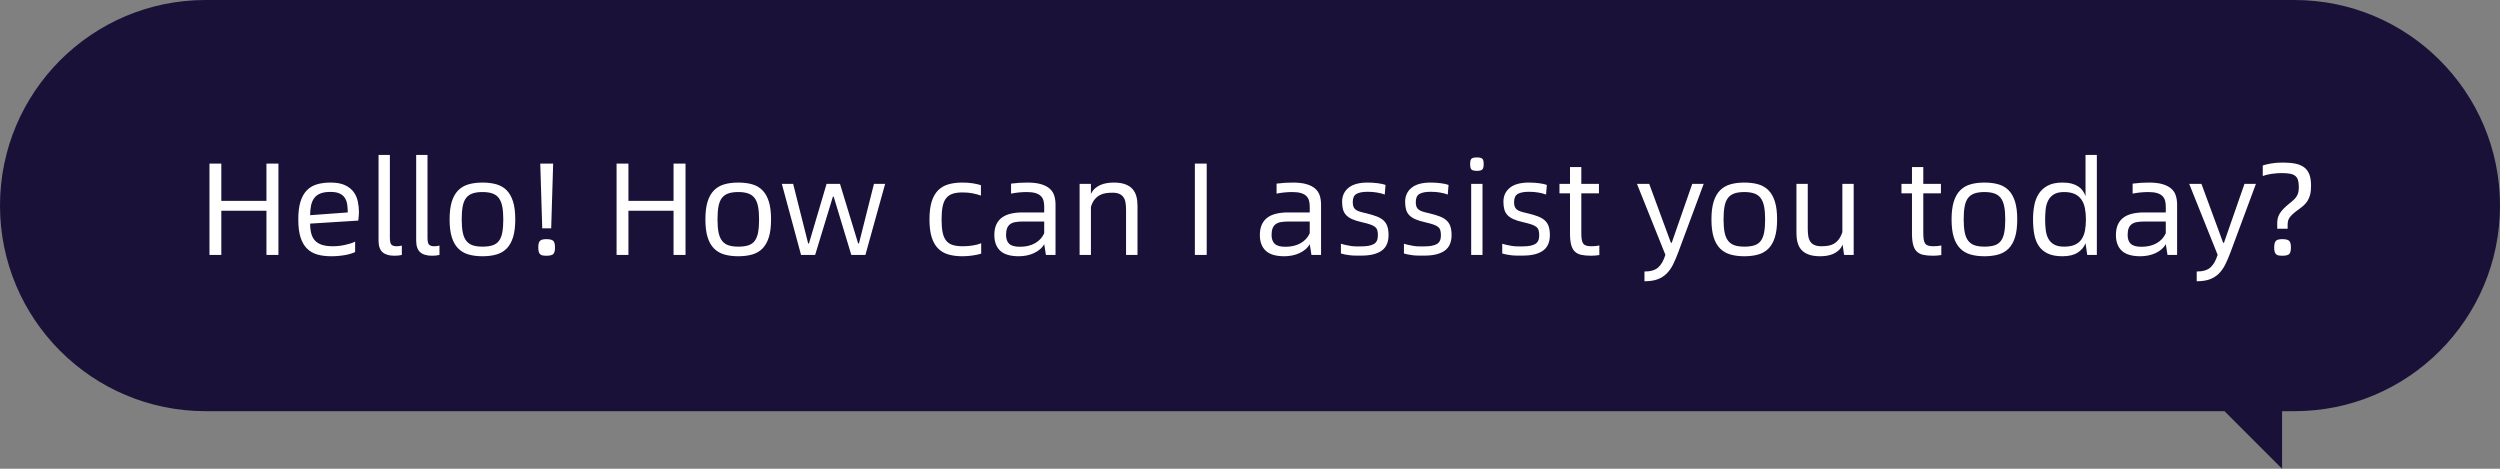
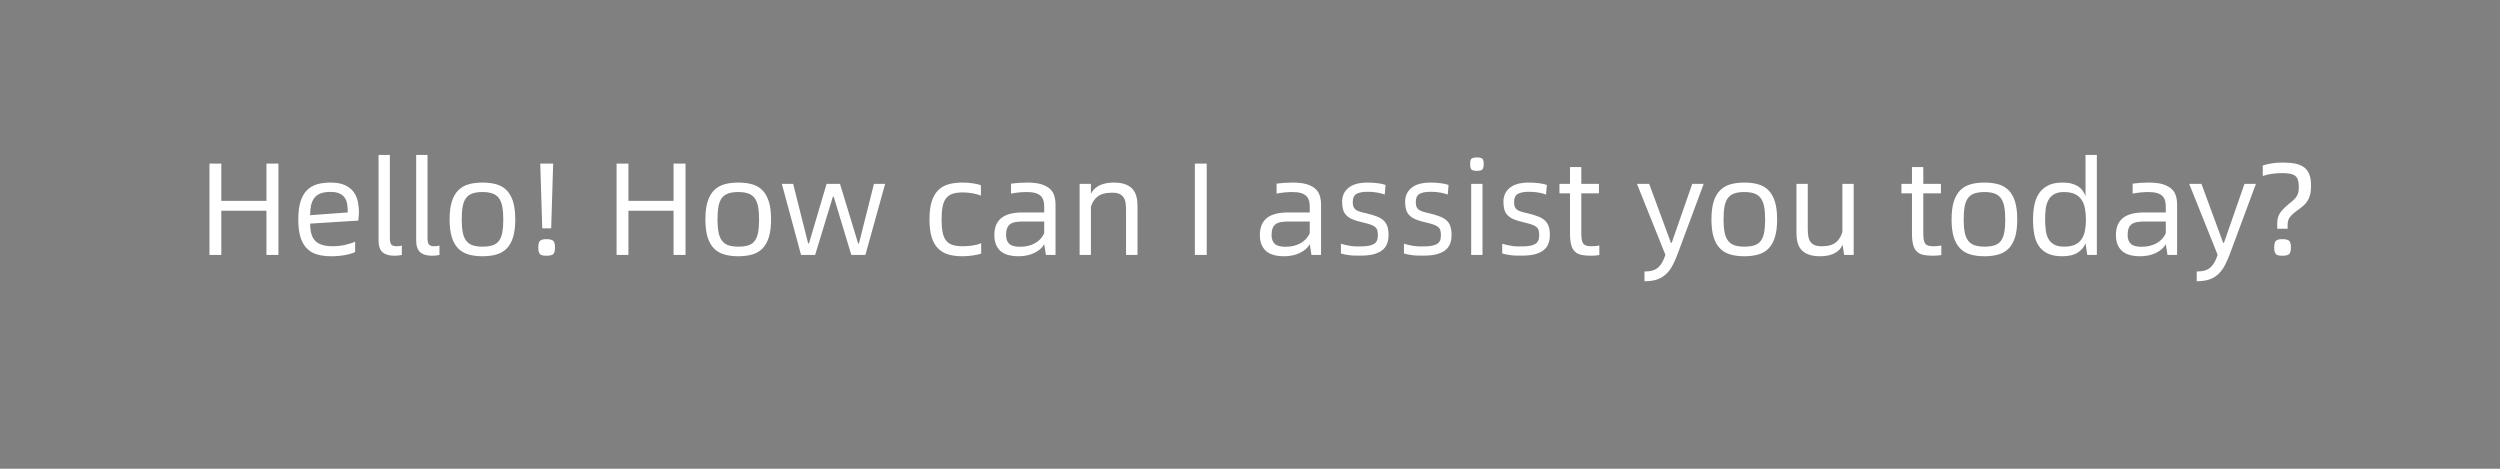
<svg xmlns="http://www.w3.org/2000/svg" fill="none" version="1.1" width="304" height="57" viewBox="0 0 304 57">
  <rect x="0" y="0" width="304" height="57" fill="#808080" stroke="none" />
  <g>
    <g transform="matrix(-1,0,0,1,608,0)">
-       <path d="M304,25C304,38.807,315.193,50,329,50L330.5,50L330.5,57L337.5,50L583,50C596.807,50,608,38.807,608,25C608,11.193,596.807,0,583,0L329,0C315.193,0,304,11.193,304,25Z" fill="#1A1139" fill-opacity="1" />
-     </g>
+       </g>
    <g>
      <path d="M33.856,19.896L33.856,31L32.4,31L32.4,25.624L26.912,25.624L26.912,31L25.472,31L25.472,19.896L26.912,19.896L26.912,24.424L32.4,24.424L32.4,19.896L33.856,19.896ZM43.648,25.816Q43.648,25.992,43.624,26.256Q43.6,26.52,43.568,26.824L37.712,27.192Q37.712,27.896,37.856,28.416Q38,28.936,38.32,29.272Q38.64,29.608,39.168,29.776Q39.696,29.944,40.48,29.944Q41.2,29.944,41.944,29.784Q42.688,29.624,43.184,29.384L43.184,30.648Q42.992,30.744,42.688,30.84Q42.384,30.936,42,31.008Q41.616,31.08,41.176,31.12Q40.736,31.16,40.272,31.16Q39.312,31.16,38.568,30.944Q37.824,30.728,37.312,30.208Q36.8,29.688,36.536,28.832Q36.272,27.976,36.272,26.68Q36.272,25.384,36.536,24.528Q36.8,23.672,37.304,23.152Q37.808,22.632,38.536,22.416Q39.264,22.2,40.192,22.2Q41.296,22.2,41.976,22.528Q42.656,22.856,43.024,23.376Q43.392,23.896,43.52,24.544Q43.648,25.192,43.648,25.816ZM42.288,25.832Q42.288,25.336,42.224,24.88Q42.16,24.424,41.943,24.08Q41.726,23.736,41.308,23.536Q40.891,23.336,40.185,23.336Q39.43,23.336,38.956,23.528Q38.483,23.72,38.21,24.088Q37.937,24.456,37.824,24.984Q37.712,25.512,37.712,26.168L42.288,25.832ZM47.952,31.096Q46.992,31.096,46.512,30.664Q46.032,30.232,46.032,29.256L46.032,18.84L47.408,18.84L47.408,28.904Q47.408,29.56,47.6,29.752Q47.792,29.944,48.208,29.944Q48.352,29.944,48.52,29.928Q48.688,29.912,48.864,29.864L48.864,31Q48.672,31.048,48.456,31.072Q48.24,31.096,47.952,31.096ZM52.528,31.096Q51.568,31.096,51.088,30.664Q50.608,30.232,50.608,29.256L50.608,18.84L51.984,18.84L51.984,28.904Q51.984,29.56,52.176,29.752Q52.368,29.944,52.784,29.944Q52.928,29.944,53.096,29.928Q53.264,29.912,53.44,29.864L53.44,31Q53.248,31.048,53.032,31.072Q52.816,31.096,52.528,31.096ZM58.672,31.16Q57.712,31.16,56.968,30.944Q56.224,30.728,55.712,30.208Q55.2,29.688,54.936,28.832Q54.672,27.976,54.672,26.68Q54.672,25.384,54.936,24.528Q55.2,23.672,55.712,23.152Q56.224,22.632,56.968,22.416Q57.712,22.2,58.672,22.2Q59.632,22.2,60.376,22.416Q61.12,22.632,61.624,23.152Q62.128,23.672,62.392,24.528Q62.656,25.384,62.656,26.68Q62.656,27.976,62.392,28.832Q62.128,29.688,61.624,30.208Q61.12,30.728,60.376,30.944Q59.632,31.16,58.672,31.16ZM58.672,29.992Q59.408,29.992,59.896,29.832Q60.384,29.672,60.672,29.288Q60.96,28.904,61.08,28.264Q61.2,27.624,61.2,26.68Q61.2,25.736,61.072,25.096Q60.944,24.456,60.648,24.072Q60.352,23.688,59.864,23.52Q59.376,23.352,58.672,23.352Q57.952,23.352,57.464,23.52Q56.976,23.688,56.68,24.072Q56.384,24.456,56.264,25.096Q56.144,25.736,56.144,26.68Q56.144,27.624,56.272,28.264Q56.4,28.904,56.704,29.288Q57.008,29.672,57.488,29.832Q57.968,29.992,58.672,29.992ZM65.696,19.896L67.264,19.896L67.024,27.768L65.936,27.768L65.696,19.896ZM66.464,31.096Q66.192,31.096,66,31.064Q65.808,31.032,65.688,30.92Q65.568,30.808,65.512,30.616Q65.456,30.424,65.456,30.088Q65.456,29.768,65.512,29.568Q65.568,29.368,65.688,29.264Q65.808,29.16,66,29.12Q66.192,29.08,66.464,29.08Q67.008,29.08,67.248,29.264Q67.488,29.448,67.488,30.088Q67.488,30.744,67.248,30.92Q67.008,31.096,66.464,31.096ZM83.36,19.896L83.36,31L81.904,31L81.904,25.624L76.416,25.624L76.416,31L74.976,31L74.976,19.896L76.416,19.896L76.416,24.424L81.904,24.424L81.904,19.896L83.36,19.896ZM89.776,31.16Q88.816,31.16,88.072,30.944Q87.328,30.728,86.816,30.208Q86.304,29.688,86.04,28.832Q85.776,27.976,85.776,26.68Q85.776,25.384,86.04,24.528Q86.304,23.672,86.816,23.152Q87.328,22.632,88.072,22.416Q88.816,22.2,89.776,22.2Q90.736,22.2,91.48,22.416Q92.224,22.632,92.728,23.152Q93.232,23.672,93.496,24.528Q93.76,25.384,93.76,26.68Q93.76,27.976,93.496,28.832Q93.232,29.688,92.728,30.208Q92.224,30.728,91.48,30.944Q90.736,31.16,89.776,31.16ZM89.776,29.992Q90.512,29.992,91,29.832Q91.488,29.672,91.776,29.288Q92.064,28.904,92.184,28.264Q92.304,27.624,92.304,26.68Q92.304,25.736,92.176,25.096Q92.048,24.456,91.752,24.072Q91.456,23.688,90.968,23.52Q90.48,23.352,89.776,23.352Q89.056,23.352,88.568,23.52Q88.08,23.688,87.784,24.072Q87.488,24.456,87.368,25.096Q87.248,25.736,87.248,26.68Q87.248,27.624,87.376,28.264Q87.504,28.904,87.808,29.288Q88.112,29.672,88.592,29.832Q89.072,29.992,89.776,29.992ZM95.072,22.36L96.448,22.36L98.272,29.608L98.368,29.608L100.512,22.36L102.144,22.36L104.352,29.608L104.448,29.608L106.272,22.36L107.632,22.36L105.232,31L103.52,31L101.376,23.912L101.28,23.912L99.12,31L97.408,31L95.072,22.36ZM117.024,31.16Q116.064,31.16,115.32,30.944Q114.576,30.728,114.064,30.208Q113.552,29.688,113.288,28.832Q113.024,27.976,113.024,26.68Q113.024,25.384,113.288,24.528Q113.552,23.672,114.064,23.152Q114.576,22.632,115.32,22.416Q116.064,22.2,117.024,22.2Q117.744,22.2,118.328,22.296Q118.912,22.392,119.28,22.52L119.28,23.784Q118.8,23.608,118.256,23.504Q117.712,23.4,117.04,23.4Q116.32,23.4,115.84,23.56Q115.36,23.72,115.056,24.096Q114.752,24.472,114.624,25.104Q114.496,25.736,114.496,26.696Q114.496,27.64,114.624,28.264Q114.752,28.888,115.056,29.264Q115.36,29.64,115.848,29.792Q116.336,29.944,117.056,29.944Q117.664,29.944,118.256,29.856Q118.848,29.768,119.312,29.576L119.312,30.84Q119.136,30.904,118.872,30.96Q118.608,31.016,118.296,31.064Q117.984,31.112,117.656,31.136Q117.328,31.16,117.024,31.16ZM124.912,22.2Q125.936,22.2,126.6,22.4Q127.264,22.6,127.656,22.952Q128.048,23.304,128.2,23.8Q128.352,24.296,128.352,24.872L128.352,31L127.184,31L126.976,29.688Q126.784,30.04,126.464,30.312Q126.144,30.584,125.736,30.776Q125.328,30.968,124.848,31.064Q124.368,31.16,123.888,31.16Q122.336,31.16,121.624,30.488Q120.912,29.816,120.912,28.584Q120.912,27.816,121.16,27.288Q121.408,26.76,121.856,26.44Q122.304,26.12,122.936,25.976Q123.568,25.832,124.336,25.832L126.976,25.832L126.976,25.112Q126.976,24.728,126.888,24.4Q126.8,24.072,126.568,23.84Q126.336,23.608,125.92,23.48Q125.504,23.352,124.848,23.352Q124.416,23.352,123.912,23.4Q123.408,23.448,122.944,23.544L122.944,22.328Q123.424,22.264,123.936,22.232Q124.448,22.2,124.912,22.2ZM124.016,30.008Q125.104,30.008,125.872,29.568Q126.64,29.128,126.976,28.36L126.976,26.936L124.432,26.936Q123.904,26.936,123.504,27Q123.104,27.064,122.848,27.248Q122.592,27.432,122.464,27.752Q122.336,28.072,122.336,28.568Q122.336,29.288,122.72,29.648Q123.104,30.008,124.016,30.008ZM135.424,22.2Q136.272,22.2,136.832,22.408Q137.392,22.616,137.72,22.992Q138.048,23.368,138.184,23.88Q138.32,24.392,138.32,25.016L138.32,31L136.928,31L136.928,25.528Q136.928,25.032,136.864,24.64Q136.8,24.248,136.616,23.984Q136.432,23.72,136.112,23.576Q135.792,23.432,135.28,23.432Q134.864,23.432,134.472,23.488Q134.08,23.544,133.736,23.728Q133.392,23.912,133.112,24.248Q132.832,24.584,132.656,25.16L132.656,31L131.28,31L131.28,22.36L132.656,22.36L132.656,23.592Q132.848,23.176,133.16,22.904Q133.472,22.632,133.84,22.48Q134.208,22.328,134.616,22.264Q135.024,22.2,135.424,22.2ZM145.296,19.896L146.736,19.896L146.736,31L145.296,31L145.296,19.896ZM157.2,22.2Q158.224,22.2,158.888,22.4Q159.552,22.6,159.944,22.952Q160.336,23.304,160.488,23.8Q160.64,24.296,160.64,24.872L160.64,31L159.472,31L159.264,29.688Q159.072,30.04,158.752,30.312Q158.432,30.584,158.024,30.776Q157.616,30.968,157.136,31.064Q156.656,31.16,156.176,31.16Q154.624,31.16,153.912,30.488Q153.2,29.816,153.2,28.584Q153.2,27.816,153.448,27.288Q153.696,26.76,154.144,26.44Q154.592,26.12,155.224,25.976Q155.856,25.832,156.624,25.832L159.264,25.832L159.264,25.112Q159.264,24.728,159.176,24.4Q159.088,24.072,158.856,23.84Q158.624,23.608,158.208,23.48Q157.792,23.352,157.136,23.352Q156.704,23.352,156.2,23.4Q155.696,23.448,155.232,23.544L155.232,22.328Q155.712,22.264,156.224,22.232Q156.736,22.2,157.2,22.2ZM156.304,30.008Q157.392,30.008,158.16,29.568Q158.928,29.128,159.264,28.36L159.264,26.936L156.72,26.936Q156.192,26.936,155.792,27Q155.392,27.064,155.136,27.248Q154.88,27.432,154.752,27.752Q154.624,28.072,154.624,28.568Q154.624,29.288,155.008,29.648Q155.392,30.008,156.304,30.008ZM165.568,31.08Q165.248,31.08,164.888,31.08Q164.528,31.08,164.176,31.043Q163.824,31.007,163.528,30.943Q163.232,30.879,163.056,30.824L163.056,29.64Q163.28,29.711,163.592,29.782Q163.904,29.853,164.24,29.907Q164.576,29.96,164.92,29.96Q165.264,29.96,165.552,29.96Q166.544,29.96,167.048,29.681Q167.552,29.401,167.552,28.635Q167.552,28.252,167.48,28.004Q167.408,27.757,167.2,27.589Q166.992,27.421,166.616,27.294Q166.24,27.166,165.616,27.022Q164.896,26.863,164.432,26.655Q163.968,26.447,163.696,26.16Q163.424,25.873,163.312,25.473Q163.2,25.074,163.2,24.531Q163.2,23.477,163.976,22.839Q164.752,22.2,166.304,22.2Q166.928,22.2,167.544,22.28Q168.16,22.36,168.48,22.488L168.384,23.656Q168.016,23.512,167.472,23.416Q166.928,23.32,166.32,23.32Q165.408,23.32,164.952,23.575Q164.496,23.831,164.496,24.566Q164.496,24.901,164.568,25.108Q164.64,25.316,164.816,25.468Q164.992,25.619,165.312,25.723Q165.632,25.827,166.144,25.938Q166.88,26.114,167.4,26.314Q167.92,26.514,168.24,26.809Q168.56,27.104,168.704,27.535Q168.848,27.966,168.848,28.589Q168.848,29.883,168.008,30.481Q167.168,31.08,165.568,31.08ZM173.232,31.08Q172.912,31.08,172.552,31.08Q172.192,31.08,171.84,31.043Q171.488,31.007,171.192,30.943Q170.896,30.879,170.72,30.824L170.72,29.64Q170.944,29.711,171.256,29.782Q171.568,29.853,171.904,29.907Q172.24,29.96,172.584,29.96Q172.928,29.96,173.216,29.96Q174.208,29.96,174.712,29.681Q175.216,29.401,175.216,28.635Q175.216,28.252,175.144,28.004Q175.072,27.757,174.864,27.589Q174.656,27.421,174.28,27.294Q173.904,27.166,173.28,27.022Q172.56,26.863,172.096,26.655Q171.632,26.447,171.36,26.16Q171.088,25.873,170.976,25.473Q170.864,25.074,170.864,24.531Q170.864,23.477,171.64,22.839Q172.416,22.2,173.968,22.2Q174.592,22.2,175.208,22.28Q175.824,22.36,176.144,22.488L176.048,23.656Q175.68,23.512,175.136,23.416Q174.592,23.32,173.984,23.32Q173.072,23.32,172.616,23.575Q172.16,23.831,172.16,24.566Q172.16,24.901,172.232,25.108Q172.304,25.316,172.48,25.468Q172.656,25.619,172.976,25.723Q173.296,25.827,173.808,25.938Q174.544,26.114,175.064,26.314Q175.584,26.514,175.904,26.809Q176.224,27.104,176.368,27.535Q176.512,27.966,176.512,28.589Q176.512,29.883,175.672,30.481Q174.832,31.08,173.232,31.08ZM179.6,20.776Q179.136,20.776,178.952,20.632Q178.768,20.488,178.768,19.96Q178.768,19.416,178.952,19.28Q179.136,19.144,179.6,19.144Q180.032,19.144,180.224,19.28Q180.416,19.416,180.416,19.96Q180.416,20.488,180.224,20.632Q180.032,20.776,179.6,20.776ZM178.896,22.36L180.272,22.36L180.272,31L178.896,31L178.896,22.36ZM185.184,31.08Q184.864,31.08,184.504,31.08Q184.144,31.08,183.792,31.043Q183.44,31.007,183.144,30.943Q182.848,30.879,182.672,30.824L182.672,29.64Q182.896,29.711,183.208,29.782Q183.52,29.853,183.856,29.907Q184.192,29.96,184.536,29.96Q184.88,29.96,185.168,29.96Q186.16,29.96,186.664,29.681Q187.168,29.401,187.168,28.635Q187.168,28.252,187.096,28.004Q187.024,27.757,186.816,27.589Q186.608,27.421,186.232,27.294Q185.856,27.166,185.232,27.022Q184.512,26.863,184.048,26.655Q183.584,26.447,183.312,26.16Q183.04,25.873,182.928,25.473Q182.816,25.074,182.816,24.531Q182.816,23.477,183.592,22.839Q184.368,22.2,185.92,22.2Q186.544,22.2,187.16,22.28Q187.776,22.36,188.096,22.488L188,23.656Q187.632,23.512,187.088,23.416Q186.544,23.32,185.936,23.32Q185.024,23.32,184.568,23.575Q184.112,23.831,184.112,24.566Q184.112,24.901,184.184,25.108Q184.256,25.316,184.432,25.468Q184.608,25.619,184.928,25.723Q185.248,25.827,185.76,25.938Q186.496,26.114,187.016,26.314Q187.536,26.514,187.856,26.809Q188.176,27.104,188.32,27.535Q188.464,27.966,188.464,28.589Q188.464,29.883,187.624,30.481Q186.784,31.08,185.184,31.08ZM193.536,29.944Q193.824,29.944,194.04,29.92Q194.256,29.896,194.48,29.848L194.48,31.016Q194.224,31.048,194,31.072Q193.776,31.096,193.504,31.096Q192.784,31.096,192.296,30.992Q191.808,30.888,191.496,30.584Q191.184,30.28,191.048,29.744Q190.912,29.208,190.912,28.36L190.912,23.512L189.632,23.512L189.632,22.36L190.912,22.36L190.912,20.312L192.288,20.312L192.288,22.36L194.432,22.36L194.432,23.512L192.288,23.512L192.288,28.28Q192.288,28.792,192.336,29.112Q192.384,29.432,192.52,29.616Q192.656,29.8,192.896,29.872Q193.136,29.944,193.536,29.944ZM199.968,33.016Q201.088,33.016,201.64,32.52Q202.192,32.024,202.512,30.984L199.056,22.36L200.544,22.36L203.184,29.528L203.28,29.528L205.776,22.36L207.168,22.36L204.064,30.712Q203.76,31.528,203.44,32.168Q203.12,32.808,202.664,33.264Q202.208,33.72,201.568,33.96Q200.928,34.2,199.968,34.2L199.968,33.016ZM212.112,31.16Q211.152,31.16,210.408,30.944Q209.664,30.728,209.152,30.208Q208.64,29.688,208.376,28.832Q208.112,27.976,208.112,26.68Q208.112,25.384,208.376,24.528Q208.64,23.672,209.152,23.152Q209.664,22.632,210.408,22.416Q211.152,22.2,212.112,22.2Q213.072,22.2,213.816,22.416Q214.56,22.632,215.064,23.152Q215.568,23.672,215.832,24.528Q216.096,25.384,216.096,26.68Q216.096,27.976,215.832,28.832Q215.568,29.688,215.064,30.208Q214.56,30.728,213.816,30.944Q213.072,31.16,212.112,31.16ZM212.112,29.992Q212.848,29.992,213.336,29.832Q213.824,29.672,214.112,29.288Q214.4,28.904,214.52,28.264Q214.64,27.624,214.64,26.68Q214.64,25.736,214.512,25.096Q214.384,24.456,214.088,24.072Q213.792,23.688,213.304,23.52Q212.816,23.352,212.112,23.352Q211.392,23.352,210.904,23.52Q210.416,23.688,210.12,24.072Q209.824,24.456,209.704,25.096Q209.584,25.736,209.584,26.68Q209.584,27.624,209.712,28.264Q209.84,28.904,210.144,29.288Q210.448,29.672,210.928,29.832Q211.408,29.992,212.112,29.992ZM225.408,22.36L225.408,31L224.24,31L224.064,29.752Q223.872,30.184,223.568,30.456Q223.264,30.728,222.904,30.88Q222.544,31.032,222.144,31.096Q221.744,31.16,221.344,31.16Q220.496,31.16,219.936,30.952Q219.376,30.744,219.048,30.376Q218.72,30.008,218.584,29.488Q218.448,28.968,218.448,28.344L218.448,22.36L219.824,22.36L219.824,27.832Q219.824,28.328,219.888,28.72Q219.952,29.112,220.136,29.384Q220.32,29.656,220.648,29.8Q220.976,29.944,221.488,29.944Q221.888,29.944,222.272,29.888Q222.656,29.832,222.984,29.648Q223.312,29.464,223.576,29.128Q223.84,28.792,224.032,28.232L224.032,22.36L225.408,22.36ZM235.12,29.944Q235.408,29.944,235.624,29.92Q235.84,29.896,236.064,29.848L236.064,31.016Q235.808,31.048,235.584,31.072Q235.36,31.096,235.088,31.096Q234.368,31.096,233.88,30.992Q233.392,30.888,233.08,30.584Q232.768,30.28,232.632,29.744Q232.496,29.208,232.496,28.36L232.496,23.512L231.216,23.512L231.216,22.36L232.496,22.36L232.496,20.312L233.872,20.312L233.872,22.36L236.016,22.36L236.016,23.512L233.872,23.512L233.872,28.28Q233.872,28.792,233.92,29.112Q233.968,29.432,234.104,29.616Q234.24,29.8,234.48,29.872Q234.72,29.944,235.12,29.944ZM241.312,31.16Q240.352,31.16,239.608,30.944Q238.864,30.728,238.352,30.208Q237.84,29.688,237.576,28.832Q237.312,27.976,237.312,26.68Q237.312,25.384,237.576,24.528Q237.84,23.672,238.352,23.152Q238.864,22.632,239.608,22.416Q240.352,22.2,241.312,22.2Q242.272,22.2,243.016,22.416Q243.76,22.632,244.264,23.152Q244.768,23.672,245.032,24.528Q245.296,25.384,245.296,26.68Q245.296,27.976,245.032,28.832Q244.768,29.688,244.264,30.208Q243.76,30.728,243.016,30.944Q242.272,31.16,241.312,31.16ZM241.312,29.992Q242.048,29.992,242.536,29.832Q243.024,29.672,243.312,29.288Q243.6,28.904,243.72,28.264Q243.84,27.624,243.84,26.68Q243.84,25.736,243.712,25.096Q243.584,24.456,243.288,24.072Q242.992,23.688,242.504,23.52Q242.016,23.352,241.312,23.352Q240.592,23.352,240.104,23.52Q239.616,23.688,239.32,24.072Q239.024,24.456,238.904,25.096Q238.784,25.736,238.784,26.68Q238.784,27.624,238.912,28.264Q239.04,28.904,239.344,29.288Q239.648,29.672,240.128,29.832Q240.608,29.992,241.312,29.992ZM254.976,18.84L254.976,31L253.808,31L253.6,29.576Q253.344,30.264,252.656,30.712Q251.968,31.16,250.784,31.16Q249.712,31.16,249.016,30.832Q248.32,30.504,247.92,29.912Q247.52,29.32,247.368,28.496Q247.216,27.672,247.216,26.68Q247.216,25.8,247.368,24.984Q247.52,24.168,247.92,23.552Q248.32,22.936,249.016,22.568Q249.712,22.2,250.784,22.2Q251.424,22.2,251.888,22.32Q252.352,22.44,252.688,22.656Q253.024,22.872,253.248,23.176Q253.472,23.48,253.6,23.864L253.6,18.84L254.976,18.84ZM250.992,29.992Q251.776,29.992,252.288,29.768Q252.8,29.544,253.104,29.112Q253.408,28.68,253.528,28.064Q253.648,27.448,253.648,26.68Q253.648,25.944,253.528,25.328Q253.408,24.712,253.104,24.272Q252.8,23.832,252.288,23.592Q251.776,23.352,250.992,23.352Q250.208,23.352,249.752,23.632Q249.296,23.912,249.056,24.384Q248.816,24.856,248.752,25.456Q248.688,26.056,248.688,26.68Q248.688,27.352,248.76,27.96Q248.832,28.568,249.072,29.016Q249.312,29.464,249.768,29.728Q250.224,29.992,250.992,29.992ZM261.296,22.2Q262.32,22.2,262.984,22.4Q263.648,22.6,264.04,22.952Q264.432,23.304,264.584,23.8Q264.736,24.296,264.736,24.872L264.736,31L263.568,31L263.36,29.688Q263.168,30.04,262.848,30.312Q262.528,30.584,262.12,30.776Q261.712,30.968,261.232,31.064Q260.752,31.16,260.272,31.16Q258.72,31.16,258.008,30.488Q257.296,29.816,257.296,28.584Q257.296,27.816,257.544,27.288Q257.792,26.76,258.24,26.44Q258.688,26.12,259.32,25.976Q259.952,25.832,260.72,25.832L263.36,25.832L263.36,25.112Q263.36,24.728,263.272,24.4Q263.184,24.072,262.952,23.84Q262.72,23.608,262.304,23.48Q261.888,23.352,261.232,23.352Q260.8,23.352,260.296,23.4Q259.792,23.448,259.328,23.544L259.328,22.328Q259.808,22.264,260.32,22.232Q260.832,22.2,261.296,22.2ZM260.4,30.008Q261.488,30.008,262.256,29.568Q263.024,29.128,263.36,28.36L263.36,26.936L260.816,26.936Q260.288,26.936,259.888,27Q259.488,27.064,259.232,27.248Q258.976,27.432,258.848,27.752Q258.72,28.072,258.72,28.568Q258.72,29.288,259.104,29.648Q259.488,30.008,260.4,30.008ZM267.12,33.016Q268.24,33.016,268.792,32.52Q269.344,32.024,269.664,30.984L266.208,22.36L267.696,22.36L270.336,29.528L270.432,29.528L272.928,22.36L274.32,22.36L271.216,30.712Q270.912,31.528,270.592,32.168Q270.272,32.808,269.816,33.264Q269.36,33.72,268.72,33.96Q268.08,34.2,267.12,34.2L267.12,33.016ZM276.912,27.112Q276.912,26.808,276.976,26.536Q277.04,26.264,277.2,25.992Q277.36,25.72,277.64,25.424Q277.92,25.128,278.352,24.776Q278.72,24.488,278.952,24.264Q279.184,24.04,279.312,23.808Q279.44,23.576,279.488,23.32Q279.536,23.064,279.536,22.712Q279.536,22.216,279.432,21.888Q279.328,21.56,279.088,21.376Q278.848,21.192,278.448,21.12Q278.048,21.048,277.456,21.048Q276.896,21.048,276.256,21.136Q275.616,21.224,275.152,21.4L275.152,20.12Q275.536,19.992,276.152,19.88Q276.768,19.768,277.6,19.768Q278.464,19.768,279.104,19.896Q279.744,20.024,280.176,20.344Q280.608,20.664,280.816,21.208Q281.024,21.752,281.024,22.568Q281.024,23.224,280.912,23.664Q280.8,24.104,280.592,24.432Q280.384,24.76,280.088,25.016Q279.792,25.272,279.408,25.544Q279.056,25.8,278.816,26.016Q278.576,26.232,278.432,26.432Q278.288,26.632,278.232,26.848Q278.176,27.064,278.176,27.336L278.176,27.816L276.912,27.816L276.912,27.112ZM277.552,31.096Q277.28,31.096,277.088,31.064Q276.896,31.032,276.776,30.92Q276.656,30.808,276.6,30.616Q276.544,30.424,276.544,30.088Q276.544,29.768,276.6,29.568Q276.656,29.368,276.776,29.264Q276.896,29.16,277.088,29.12Q277.28,29.08,277.552,29.08Q278.096,29.08,278.336,29.264Q278.576,29.448,278.576,30.088Q278.576,30.744,278.336,30.92Q278.096,31.096,277.552,31.096Z" fill="#FFFFFF" fill-opacity="1" />
    </g>
  </g>
</svg>